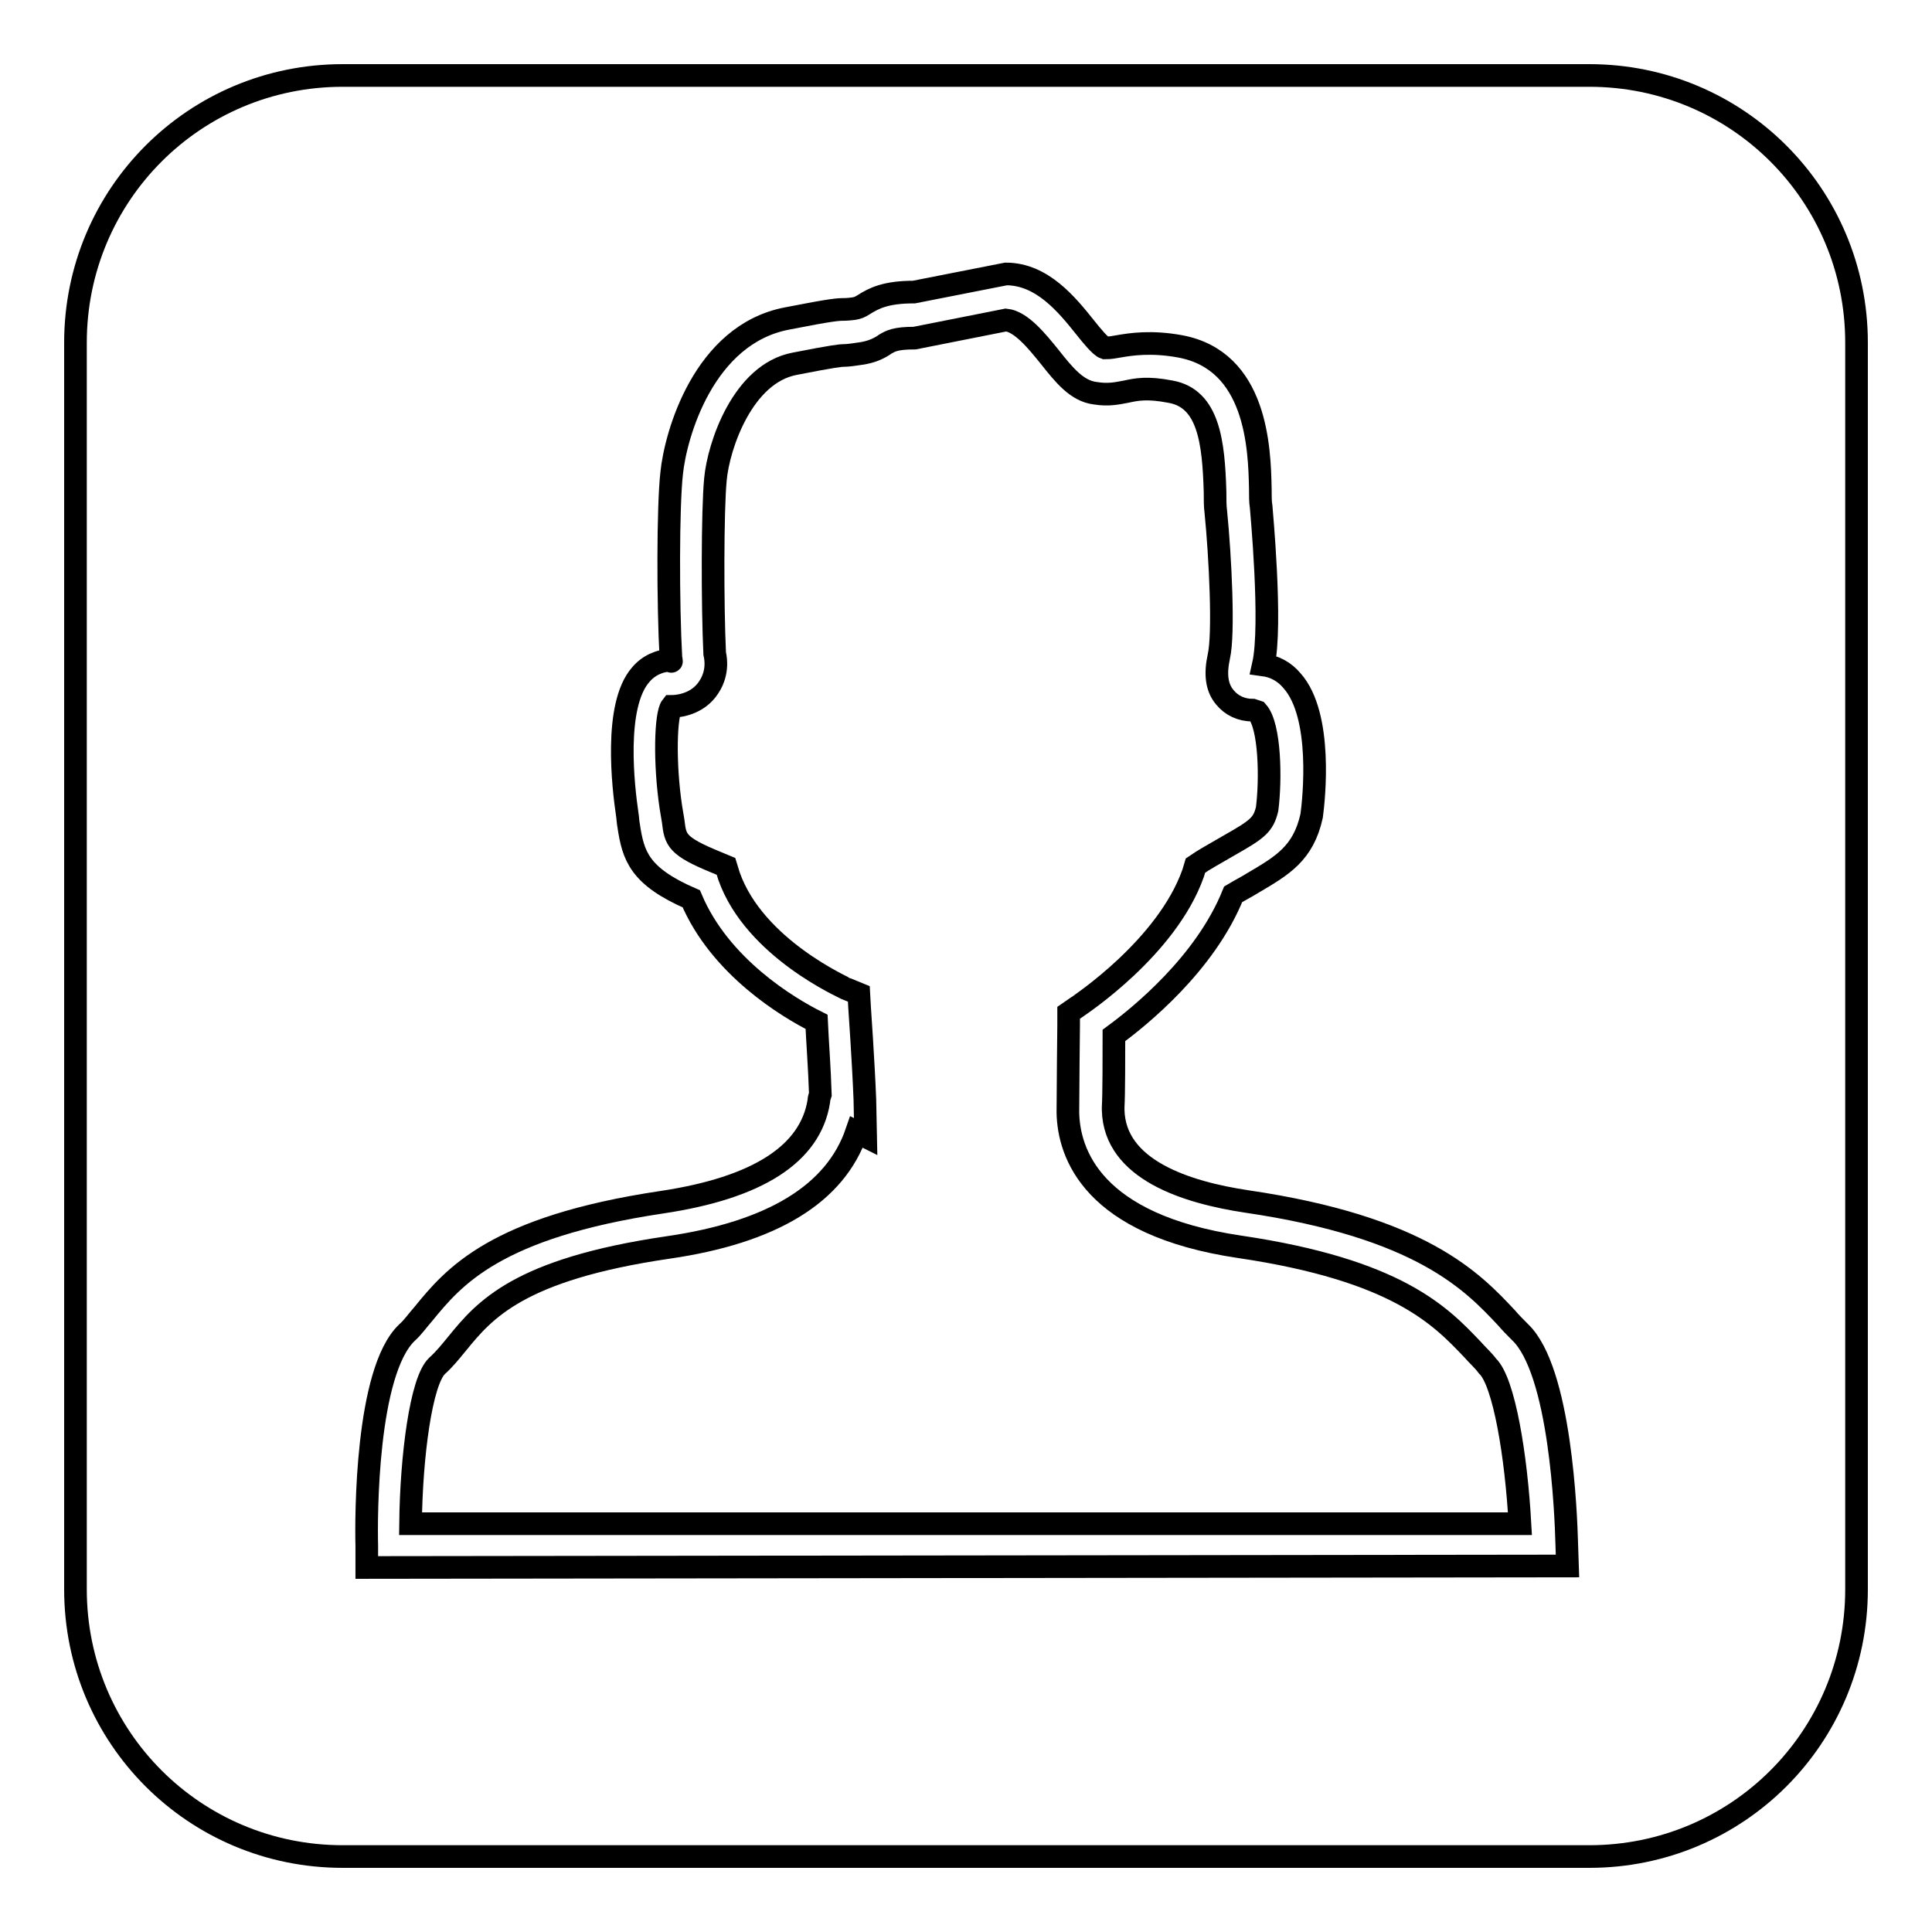
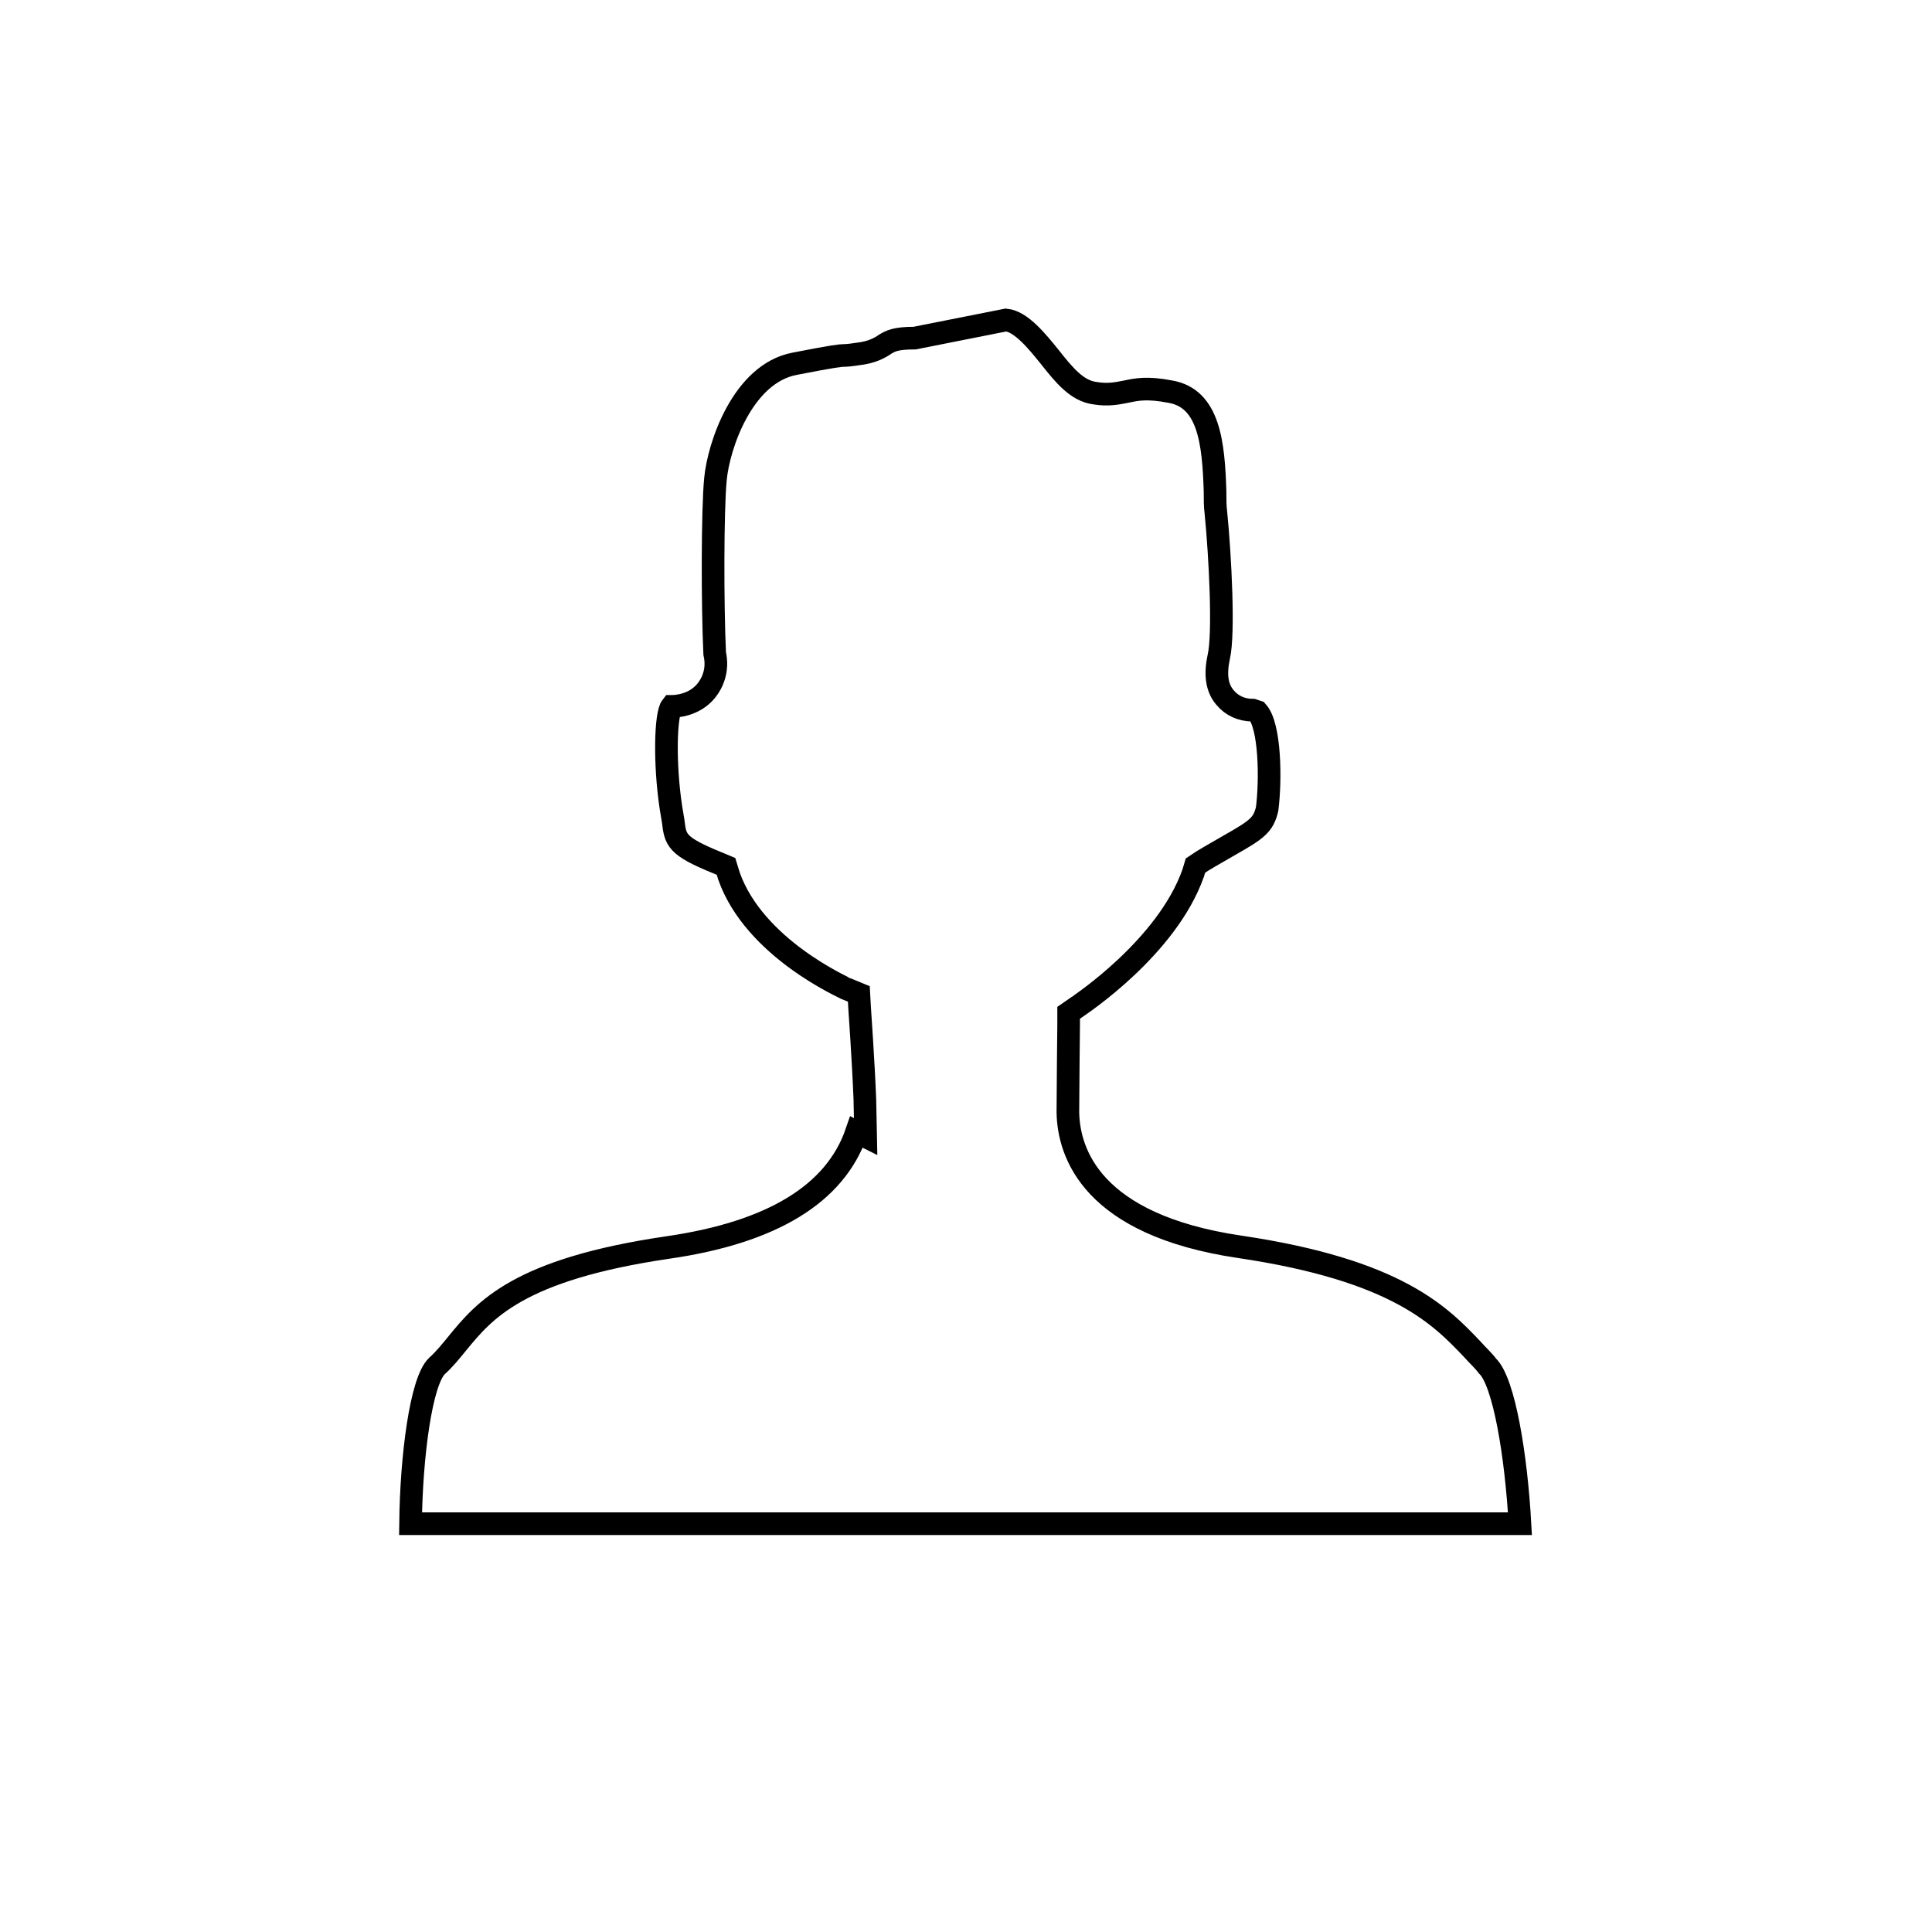
<svg xmlns="http://www.w3.org/2000/svg" version="1.1" x="0px" y="0px" viewBox="0 0 256 256" enable-background="new 0 0 256 256" xml:space="preserve">
  <g>
    <g>
      <path stroke-width="3" fill-opacity="0" stroke="#000000" d="M195.1,178.8c-4.2-4.4-9.9-10.5-30.9-13.6c-19.5-2.9-22.6-12.4-22.7-17.8c0-2.5,0.1-11.6,0.1-11.6v-1.6l1.3-0.9c0.1-0.1,11.7-7.7,15.2-17.6l0.3-1l0.9-0.6c1.3-0.8,2.6-1.5,3.6-2.1c3.7-2.1,4.5-2.7,5-4.8c0.5-3.9,0.4-11-1.3-12.9l-0.6-0.2c-1.5,0-2.8-0.6-3.7-1.7c-1.1-1.3-1.3-3.1-0.8-5.4c0.7-3,0.2-13.2-0.4-19.2c-0.1-0.7-0.1-1.7-0.1-2.7c-0.2-6.4-0.8-12.3-5.9-13.2c-3.1-0.6-4.5-0.3-5.9,0c-1.1,0.2-2.3,0.5-4.1,0.2c-2.4-0.3-4.1-2.4-6-4.8c-1.7-2.1-3.8-4.7-5.8-4.9l-12.1,2.4c-2.6,0-3.2,0.4-3.9,0.8c-0.7,0.5-1.8,1.1-3.6,1.3c-1.3,0.2-1.7,0.2-1.9,0.2c-0.4,0-1.4,0.1-6.5,1.1c-6.9,1.3-10.1,10.9-10.5,15.3c-0.4,4.1-0.4,16.7-0.1,23.1c0.5,2.2-0.3,3.9-1.1,4.9c-1.6,2-4.1,2.1-4.6,2.1c-0.8,1-1,7.4-0.1,13.4c0.1,0.6,0.2,1.2,0.3,1.8c0.3,2.5,0.4,3.3,5.8,5.5l1.2,0.5l0.4,1.3c3.4,9.6,15.4,14.8,15.5,14.9l1.7,0.7l0.1,1.8c0,0,0.5,7.1,0.7,12.2l0.1,4.9l-1.2-0.6c-2.8,8.2-11.2,13.3-25,15.3c-19.8,2.9-24.3,8.3-27.9,12.7c-0.9,1.1-1.7,2.1-2.7,3c-2.1,2-3.4,11.9-3.5,20.9h147c-0.5-9-2.1-18.8-4.3-20.9C196.5,180.2,195.8,179.6,195.1,178.8z" />
-       <path stroke-width="3" fill-opacity="0" stroke="#000000" d="M210.6,10H45.4C25.8,10,10,25.8,10,45.4v165.2c0,19.6,15.8,35.4,35.4,35.4h165.2c19.6,0,35.4-15.8,35.4-35.4V45.4C246,25.8,230.2,10,210.6,10z M48.6,207.7l0-2.9c-0.1-3.8-0.1-23,5.3-28.2c0.8-0.7,1.4-1.6,2.2-2.5c4-4.9,9.5-11.5,31.6-14.8c12.7-1.9,19.7-6.4,20.8-13.4c0-0.3,0.1-0.6,0.2-0.9c-0.1-3.3-0.4-7.3-0.5-9.6c-3.8-1.9-12.8-7.3-16.6-16.3c-6.9-3-7.7-5.7-8.3-9.7c-0.1-0.5-0.1-1-0.2-1.6c-0.5-3.4-1.8-14.3,1.8-18.4c1-1.2,2.5-1.9,4-1.9c0.1,0.3,0.1,0.1,0-0.3c-0.4-7.2-0.4-20.1,0.1-24.5c0.5-5,4.2-18.4,15.3-20.5c6.1-1.2,6.8-1.2,7.6-1.2c0,0,0.4,0,1.2-0.1c0.6-0.1,0.8-0.2,1.3-0.5c1.4-0.9,3-1.7,6.7-1.7l12.2-2.4c4.8,0,8.1,4.1,10.5,7.1c0.8,1,2,2.5,2.6,2.7c0.8,0,1.2-0.1,1.8-0.2c1.7-0.3,4.4-0.7,8.2,0c10.1,1.9,10.5,13.4,10.6,18.9c0,0.9,0,1.7,0.1,2.3c0,0.1,1.5,15.7,0.3,21c1.5,0.2,2.8,0.9,3.8,2.1c4.1,4.6,2.9,15.7,2.6,17.9c-1.1,5-3.9,6.6-7.8,8.9c-0.8,0.5-1.6,0.9-2.6,1.5c-3.7,9.2-12.4,16.2-15.8,18.7c0,2.6,0,7.8-0.1,9.5l0,0.4c0.2,7.9,9.7,10.9,17.7,12.1c23.1,3.4,29.9,10.6,34.4,15.4c0.6,0.7,1.2,1.3,1.8,1.9c5.4,5.1,6.1,24.3,6.2,28l0.1,3L48.6,207.7L48.6,207.7z" />
    </g>
  </g>
</svg>